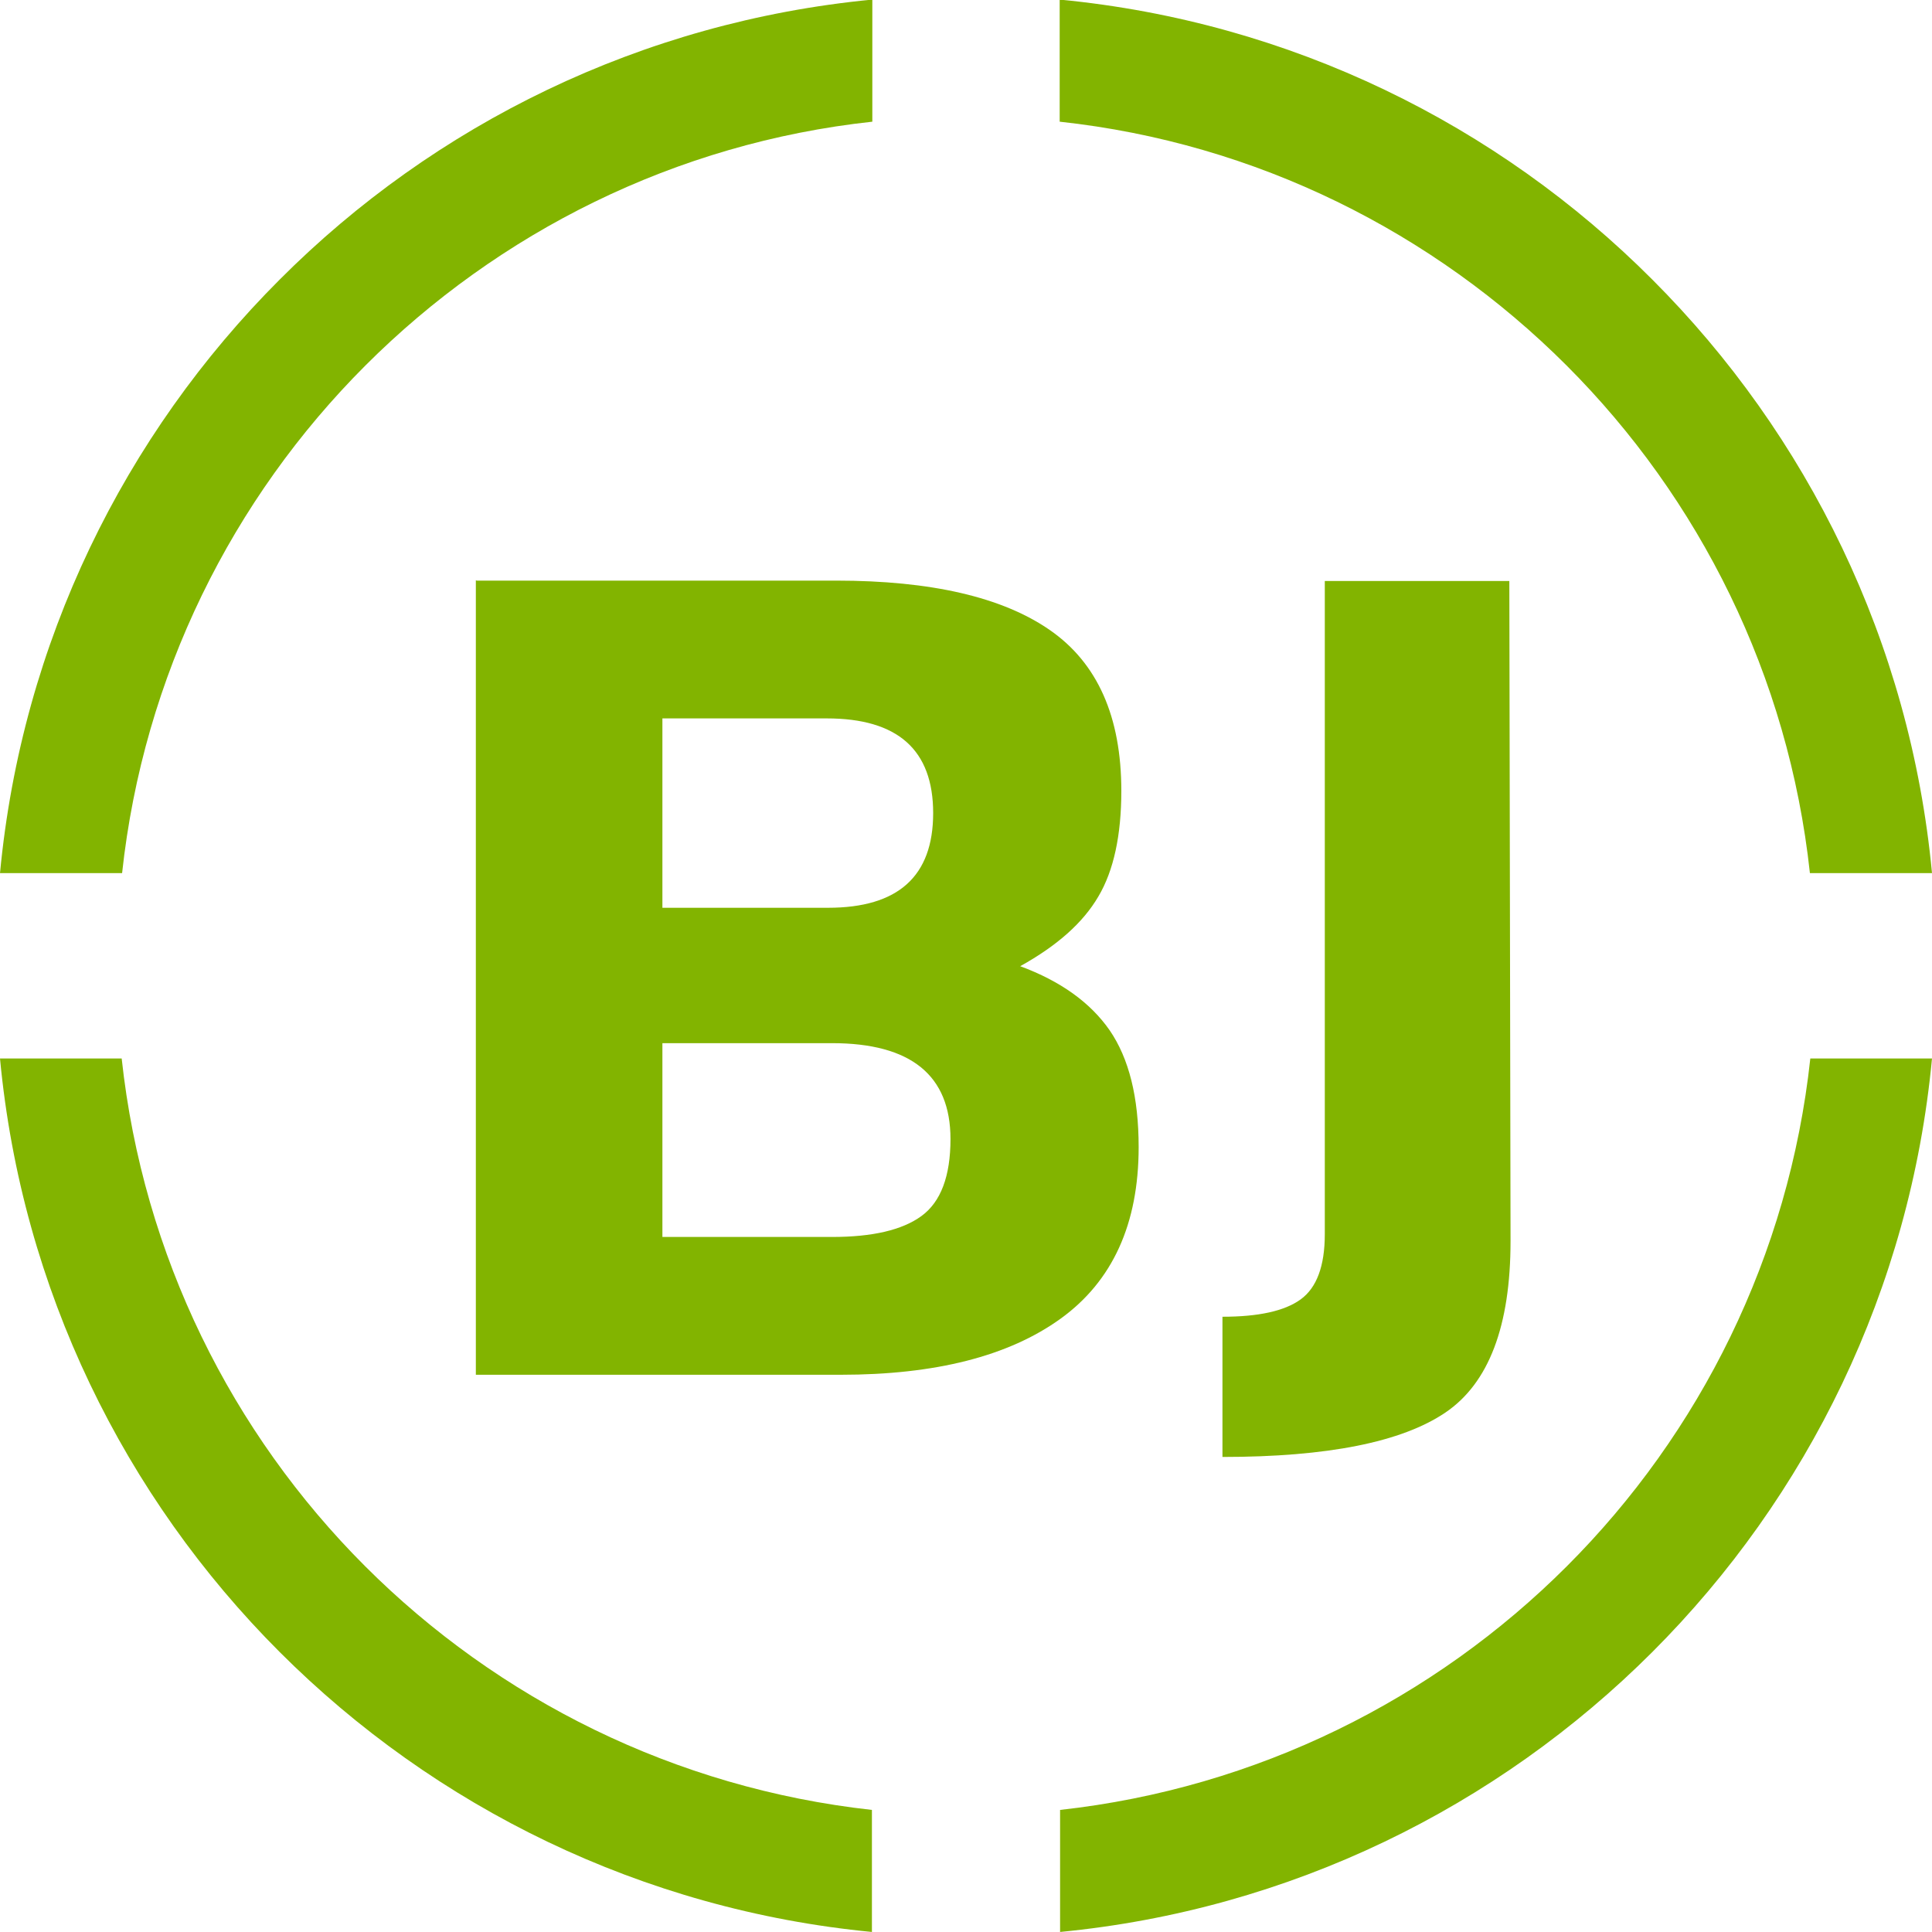
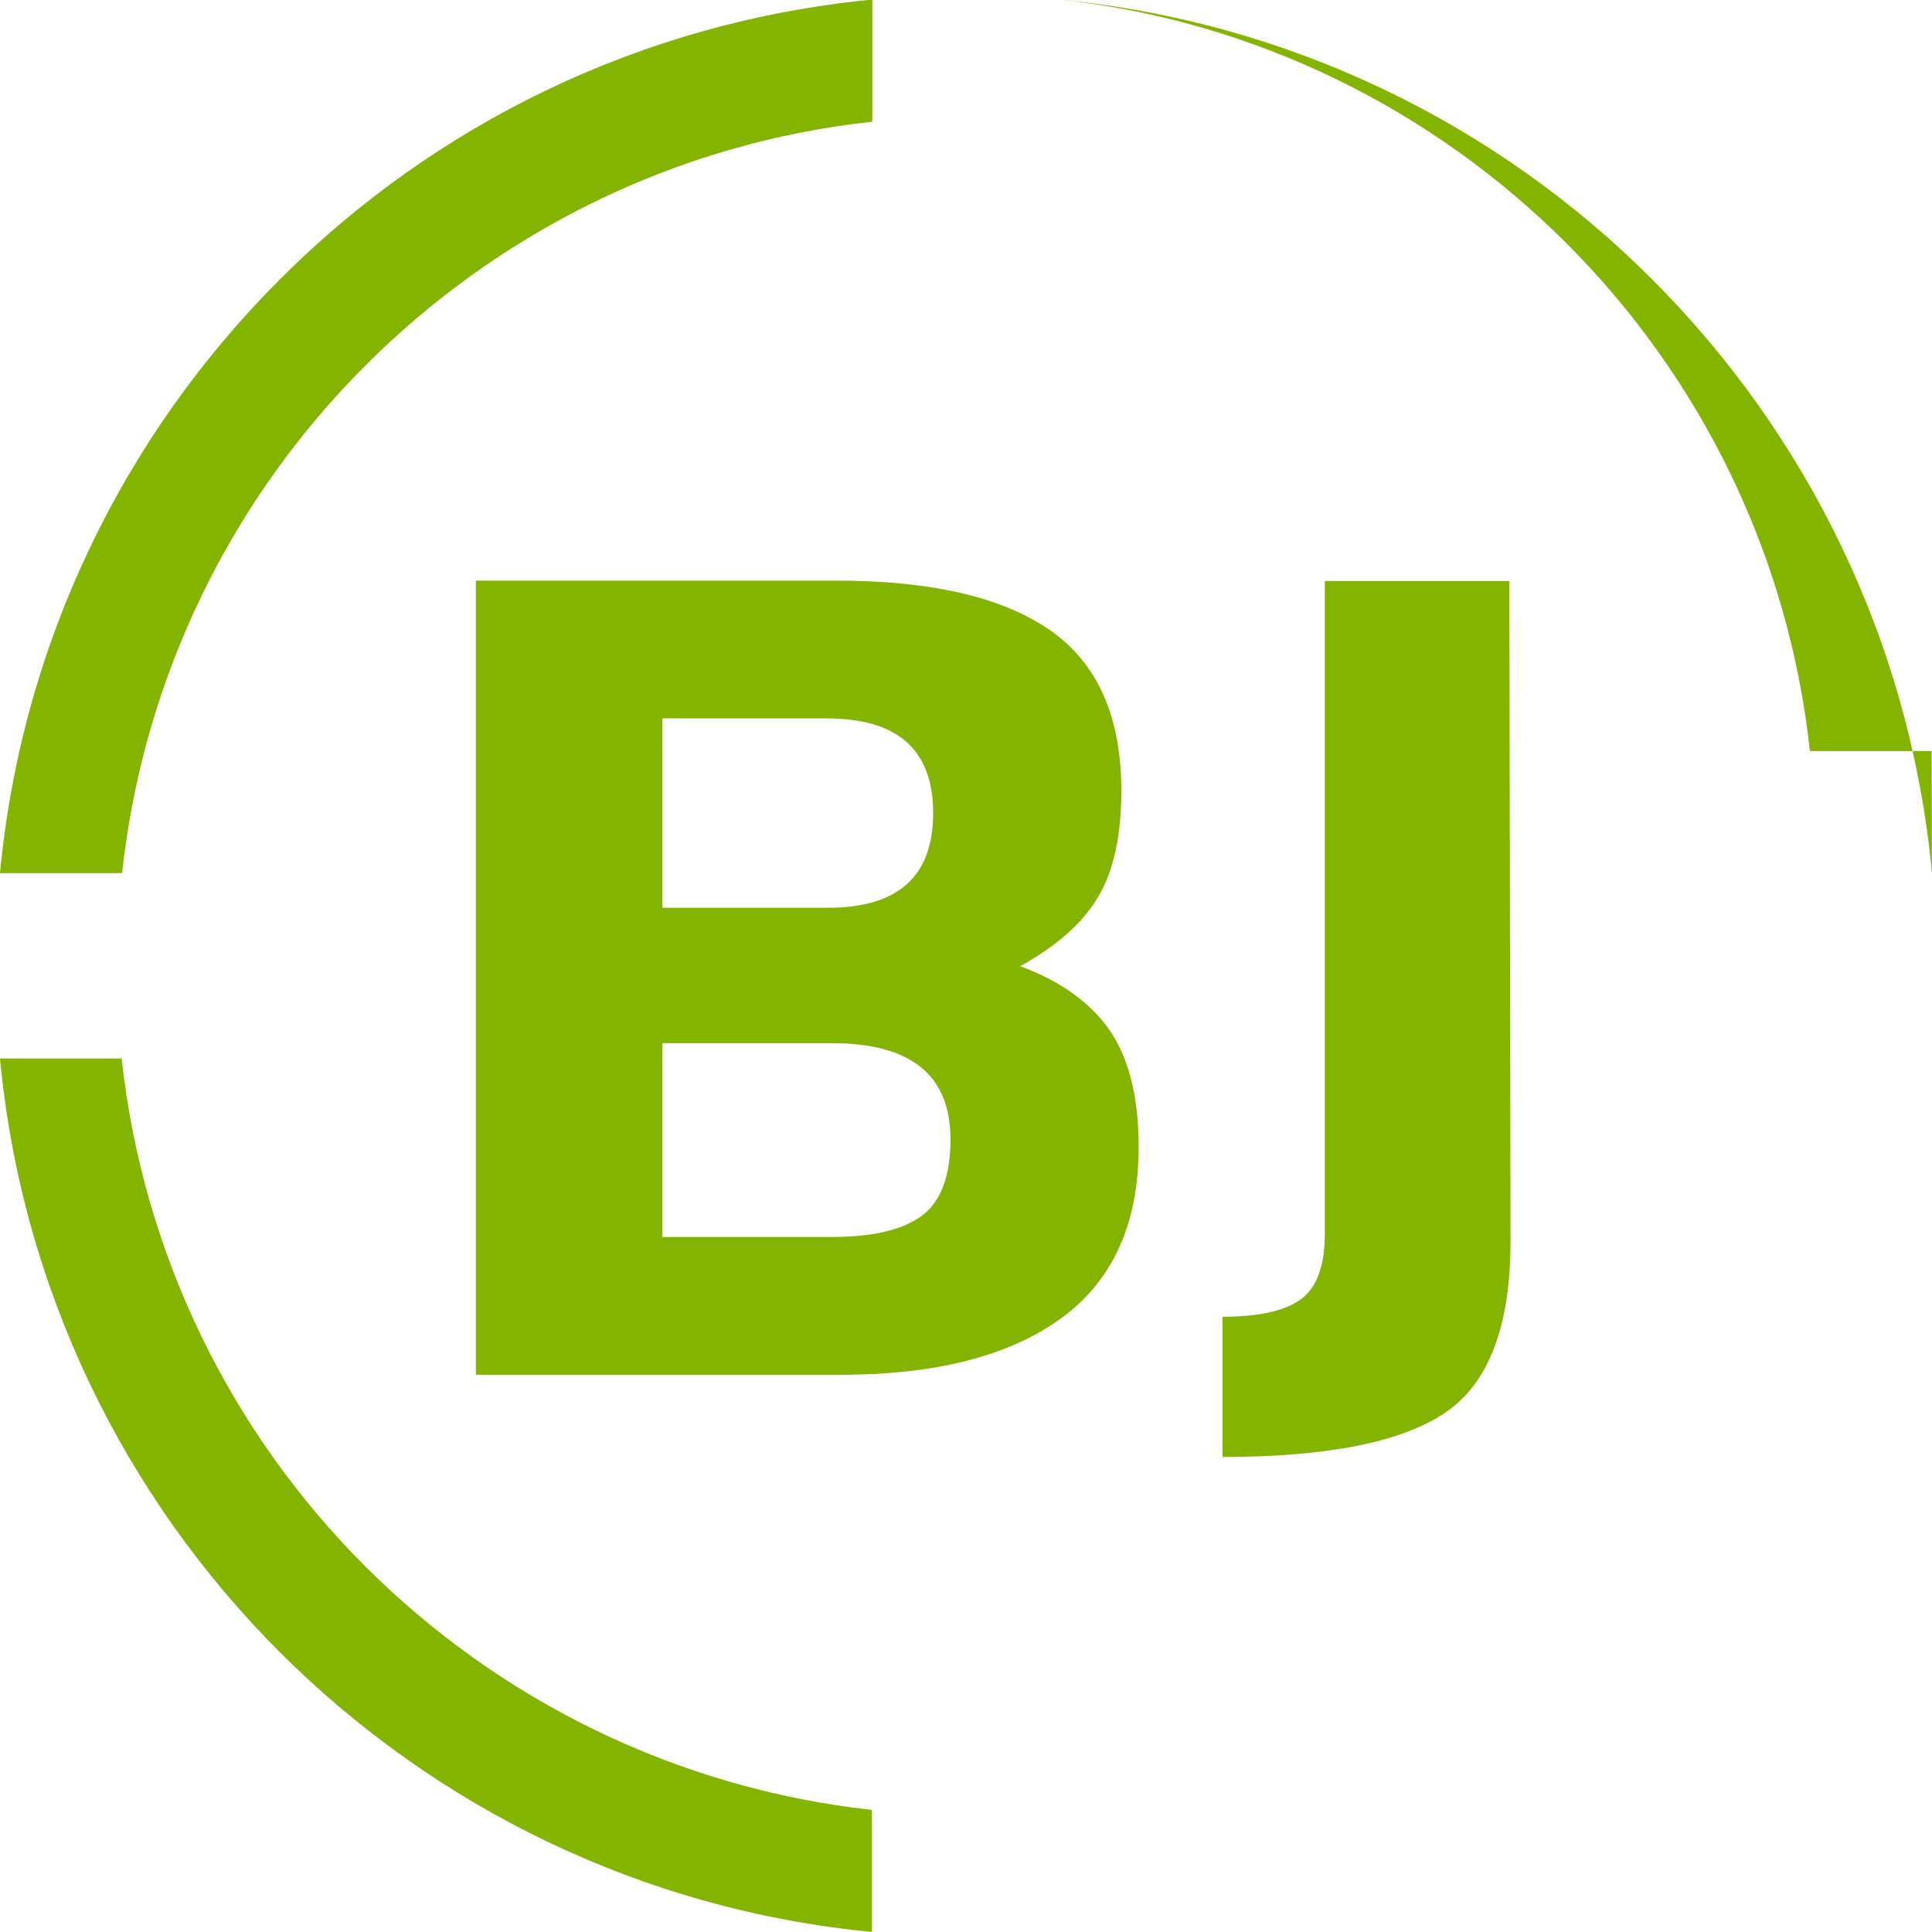
<svg xmlns="http://www.w3.org/2000/svg" xml:space="preserve" width="75px" height="75px" style="shape-rendering:geometricPrecision; text-rendering:geometricPrecision; image-rendering:optimizeQuality; fill-rule:evenodd; clip-rule:evenodd" viewBox="0 0 4.795 4.795">
  <defs>
    <style type="text/css">
   
    .fil0 {fill:#82B400;fill-rule:nonzero}
   
  </style>
  </defs>
  <g id="Warstwa_x0020_1">
    <g id="_589578184">
      <path id="_589577608" class="fil0" d="M1.183 1.441l0.892 0c0.236,0 0.413,0.041 0.531,0.123 0.118,0.082 0.177,0.215 0.177,0.399 0,0.11 -0.019,0.198 -0.057,0.262 -0.038,0.065 -0.102,0.122 -0.194,0.173 0.1,0.037 0.174,0.09 0.222,0.159 0.048,0.07 0.072,0.166 0.072,0.29 0,0.191 -0.065,0.333 -0.194,0.426 -0.129,0.093 -0.311,0.139 -0.545,0.139l-0.906 0 0 -1.972zm0.882 1.148l-0.421 0 0 0.481 0.421 0c0.1,0 0.174,-0.017 0.222,-0.052 0.048,-0.035 0.072,-0.099 0.072,-0.191 0,-0.158 -0.098,-0.238 -0.294,-0.238zm-0.013 -0.806l-0.408 0 0 0.47 0.411 0c0.174,0 0.261,-0.078 0.261,-0.235 0,-0.157 -0.088,-0.235 -0.264,-0.235z" />
      <path id="_589567480" class="fil0" d="M3.034 3.616l0 -0.348c0.089,0 0.154,-0.014 0.194,-0.043 0.04,-0.029 0.06,-0.083 0.06,-0.162l0 -1.621 0.458 0 0.003 1.638c0,0.211 -0.054,0.353 -0.162,0.426 -0.108,0.073 -0.292,0.11 -0.553,0.11z" />
      <path id="_589574032" class="fil0" d="M2.165 4.795c-0.572,-0.055 -1.086,-0.31 -1.471,-0.695 -0.385,-0.385 -0.64,-0.9 -0.694,-1.473l0.302 0c0.053,0.49 0.274,0.93 0.604,1.26 0.33,0.33 0.769,0.551 1.258,0.605l0 0.303z" />
      <path id="_589565464" class="fil0" d="M1.81225e-005 2.167c0.054,-0.573 0.309,-1.088 0.694,-1.473 0.384,-0.385 0.898,-0.64 1.471,-0.695l0 0.303c-0.489,0.053 -0.928,0.275 -1.258,0.605 -0.33,0.33 -0.551,0.77 -0.604,1.26l-0.302 0z" />
-       <path id="_589566088" class="fil0" d="M4.795 2.167c-0.054,-0.573 -0.309,-1.088 -0.694,-1.473 -0.384,-0.385 -0.898,-0.64 -1.471,-0.695l0 0.303c0.489,0.053 0.928,0.275 1.258,0.605 0.33,0.33 0.551,0.77 0.604,1.26l0.302 0z" />
-       <path id="_589574176" class="fil0" d="M2.63 4.795c0.572,-0.055 1.086,-0.31 1.471,-0.695 0.385,-0.385 0.64,-0.9 0.694,-1.473l-0.302 0c-0.053,0.49 -0.274,0.93 -0.604,1.26 -0.33,0.33 -0.769,0.551 -1.258,0.605l0 0.303z" />
+       <path id="_589566088" class="fil0" d="M4.795 2.167c-0.054,-0.573 -0.309,-1.088 -0.694,-1.473 -0.384,-0.385 -0.898,-0.64 -1.471,-0.695c0.489,0.053 0.928,0.275 1.258,0.605 0.33,0.33 0.551,0.77 0.604,1.26l0.302 0z" />
    </g>
  </g>
</svg>